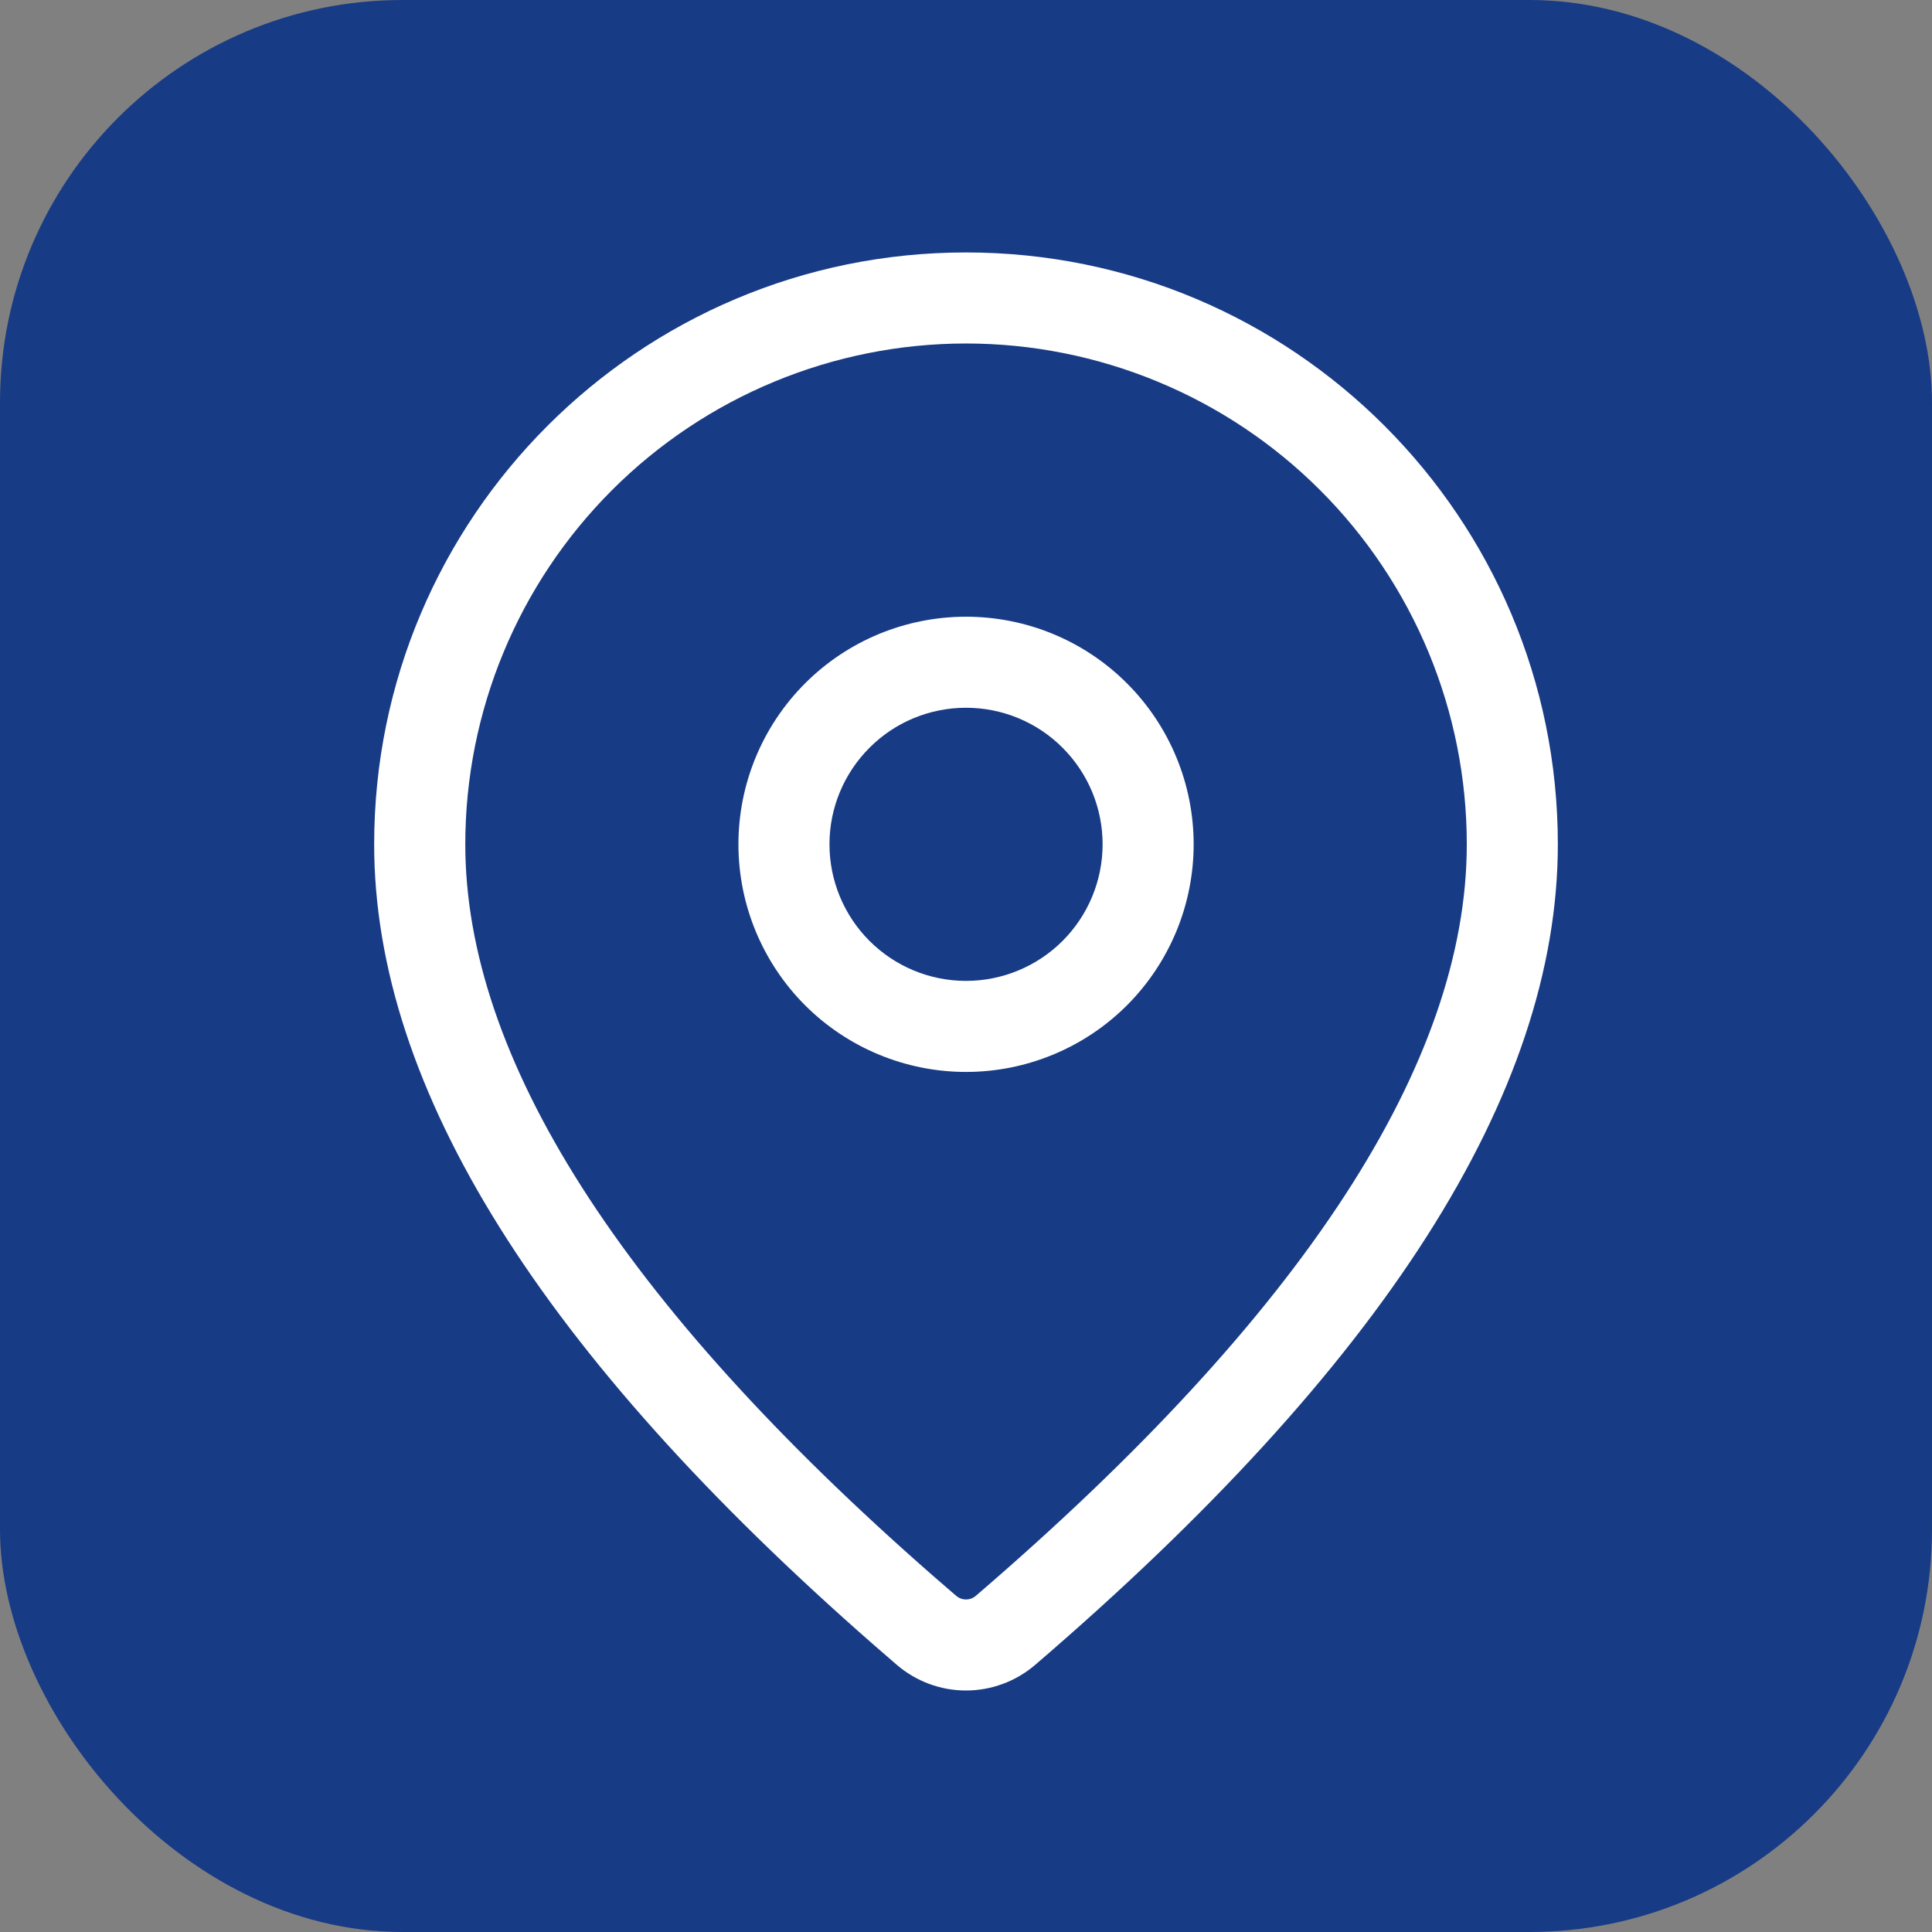
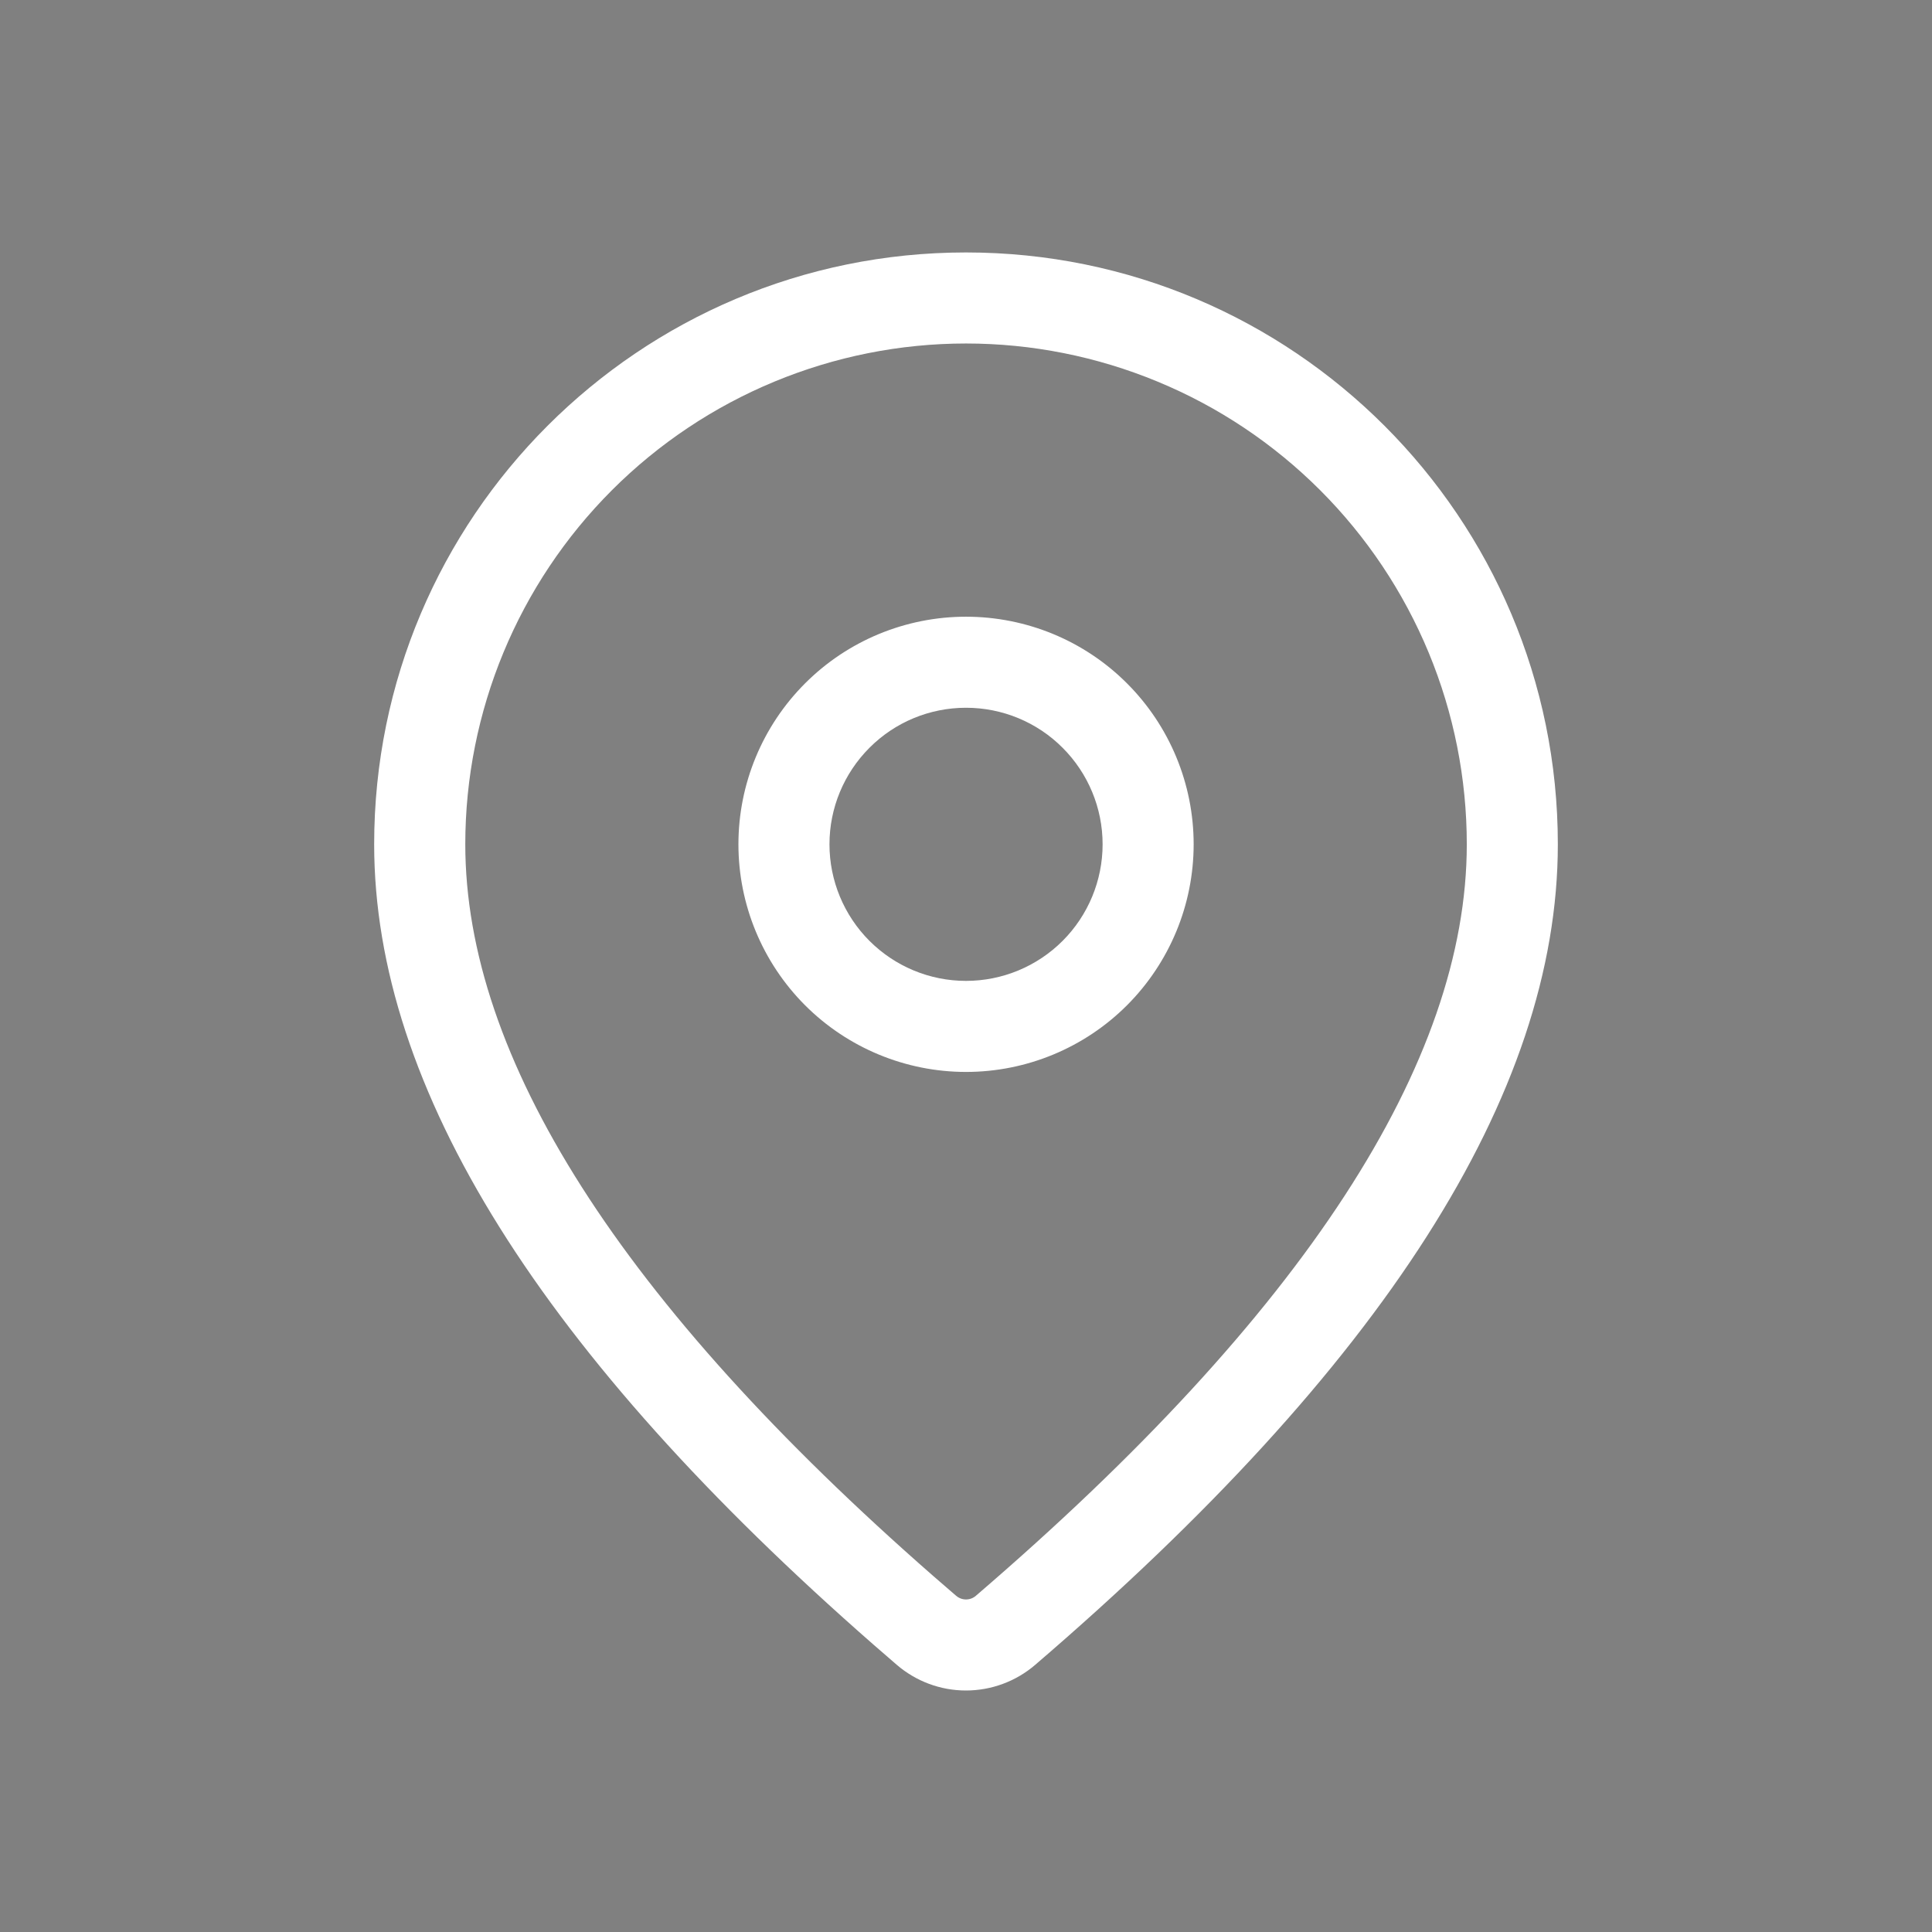
<svg xmlns="http://www.w3.org/2000/svg" width="24" height="24" viewBox="0 0 24 24" fill="none">
  <rect x="0" y="0" width="24" height="24" fill="#808080" stroke="none" />
-   <rect width="24" height="24" rx="5" fill="#183B85" />
  <path d="M12 3.136C16.061 3.136 19.352 6.428 19.352 10.488C19.352 13.595 17.169 16.981 12.86 20.681C12.62 20.887 12.315 21 11.999 21C11.683 21 11.378 20.886 11.139 20.68L10.854 20.433C6.735 16.828 4.648 13.525 4.648 10.488C4.648 6.428 7.94 3.136 12 3.136ZM12 4.267C10.351 4.267 8.768 4.923 7.602 6.089C6.435 7.256 5.78 8.838 5.78 10.488C5.78 13.129 7.701 16.172 11.596 19.58L11.877 19.823C11.912 19.853 11.955 19.869 12 19.869C12.046 19.869 12.089 19.853 12.123 19.823C16.207 16.316 18.221 13.191 18.221 10.488C18.221 9.671 18.06 8.862 17.748 8.108C17.435 7.353 16.977 6.667 16.399 6.089C15.822 5.512 15.136 5.053 14.381 4.741C13.626 4.428 12.817 4.267 12 4.267ZM12 7.661C12.75 7.661 13.47 7.958 14 8.489C14.53 9.019 14.828 9.738 14.828 10.488C14.828 11.238 14.53 11.957 14 12.488C13.47 13.018 12.75 13.316 12 13.316C11.251 13.316 10.531 13.018 10.001 12.488C9.471 11.957 9.173 11.238 9.173 10.488C9.173 9.738 9.471 9.019 10.001 8.489C10.531 7.958 11.251 7.661 12 7.661ZM12 8.792C11.55 8.792 11.119 8.97 10.801 9.289C10.483 9.607 10.304 10.038 10.304 10.488C10.304 10.938 10.483 11.37 10.801 11.688C11.119 12.006 11.55 12.185 12 12.185C12.45 12.185 12.882 12.006 13.2 11.688C13.518 11.37 13.697 10.938 13.697 10.488C13.697 10.038 13.518 9.607 13.2 9.289C12.882 8.97 12.45 8.792 12 8.792Z" fill="white" />
</svg>